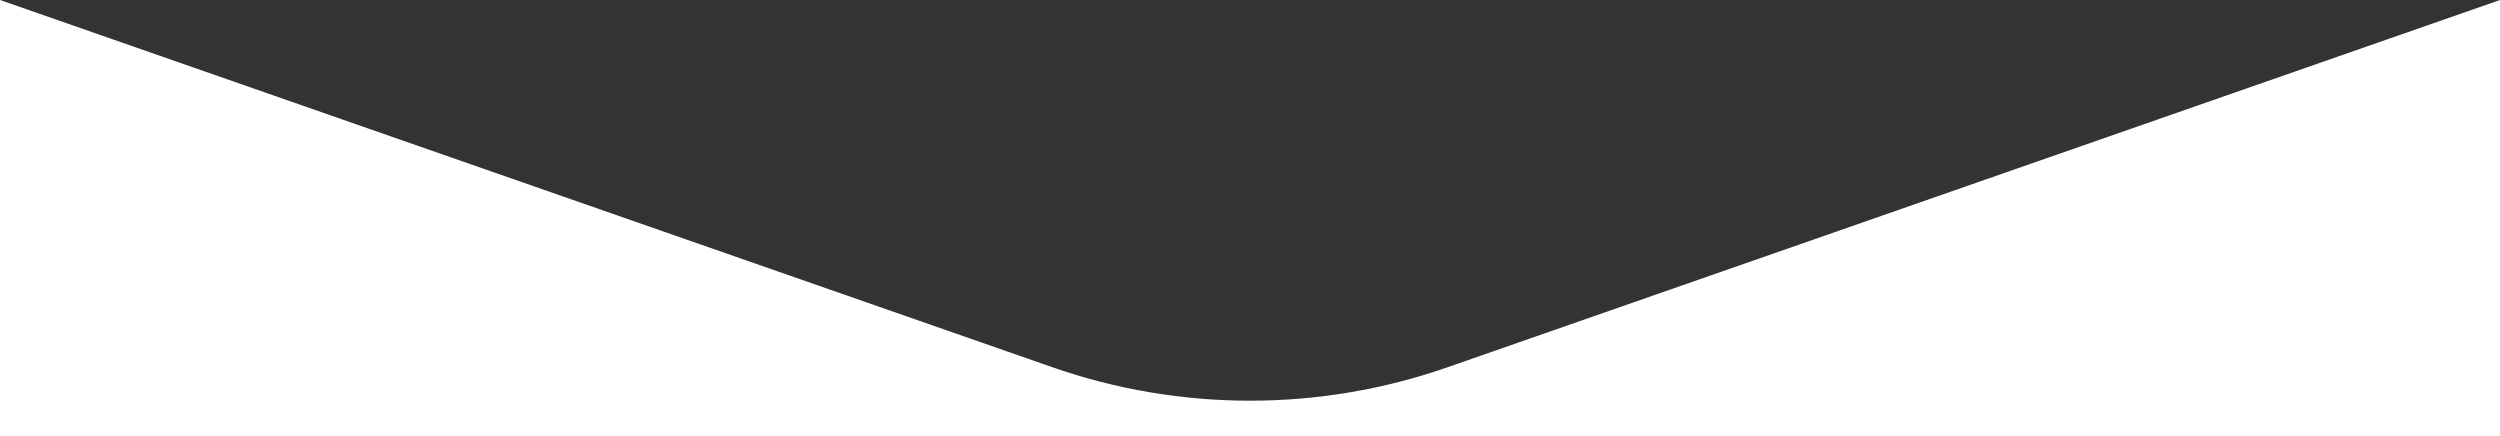
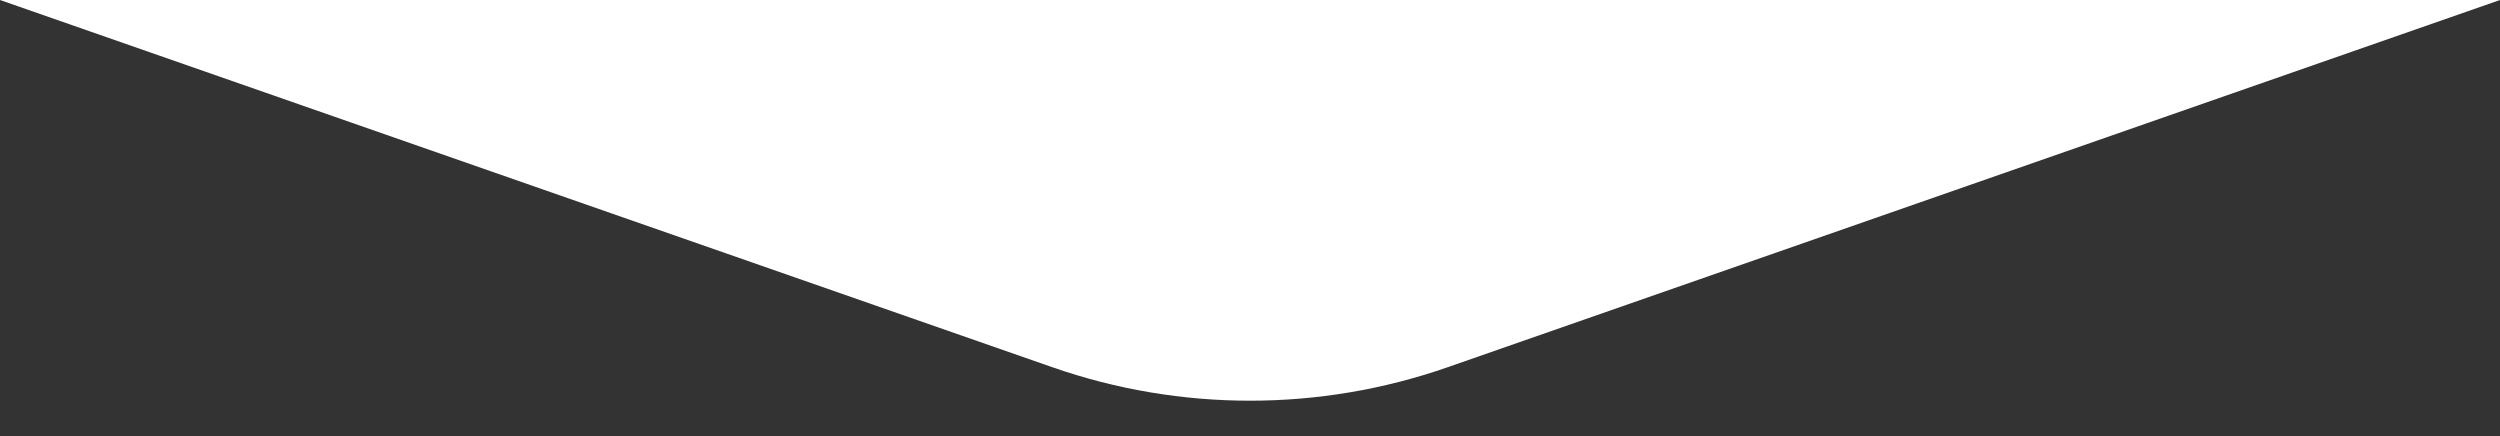
<svg xmlns="http://www.w3.org/2000/svg" width="1920" height="335" viewBox="0 0 1920 335" fill="none">
  <rect x="0" y="0" width="1920" height="335" fill="#333333" stroke="none" />
-   <path fill-rule="evenodd" clip-rule="evenodd" d="M1920 335V0L1111.89 281.998C1013.54 316.318 906.463 316.318 808.112 281.998L0 0V335H1920Z" fill="white" />
+   <path fill-rule="evenodd" clip-rule="evenodd" d="M1920 335V0L1111.89 281.998C1013.54 316.318 906.463 316.318 808.112 281.998L0 0H1920Z" fill="white" />
</svg>